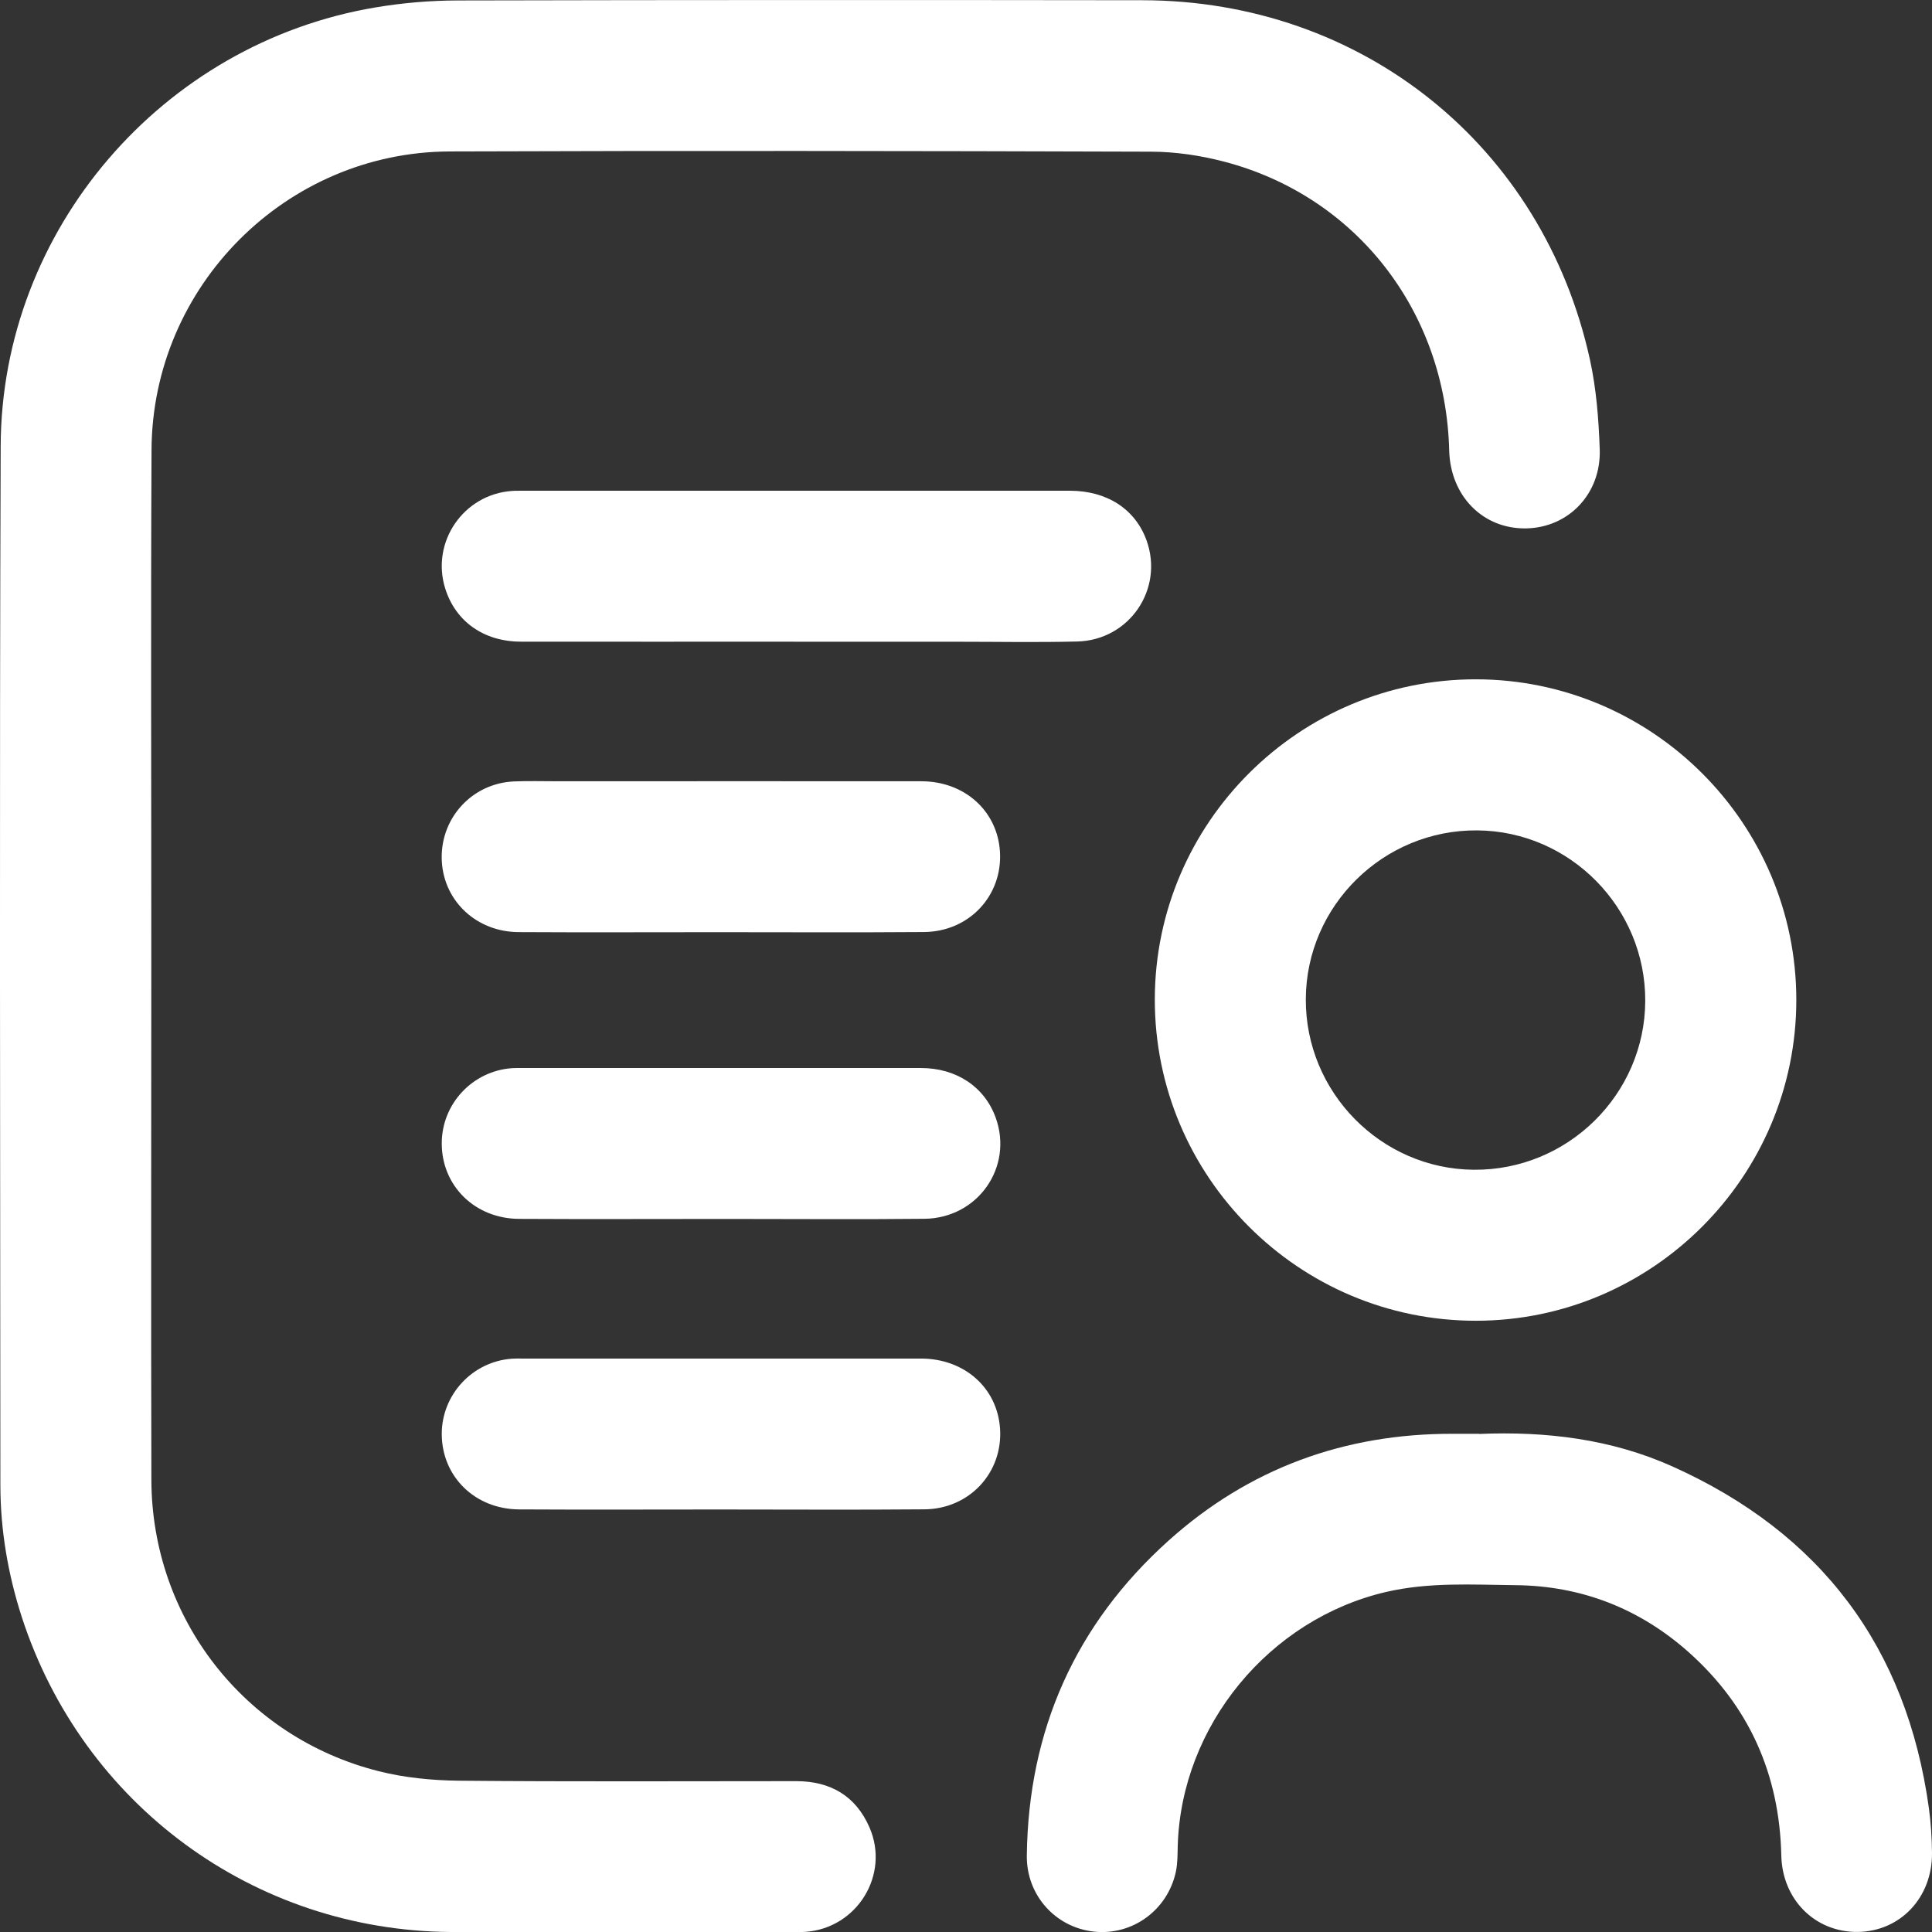
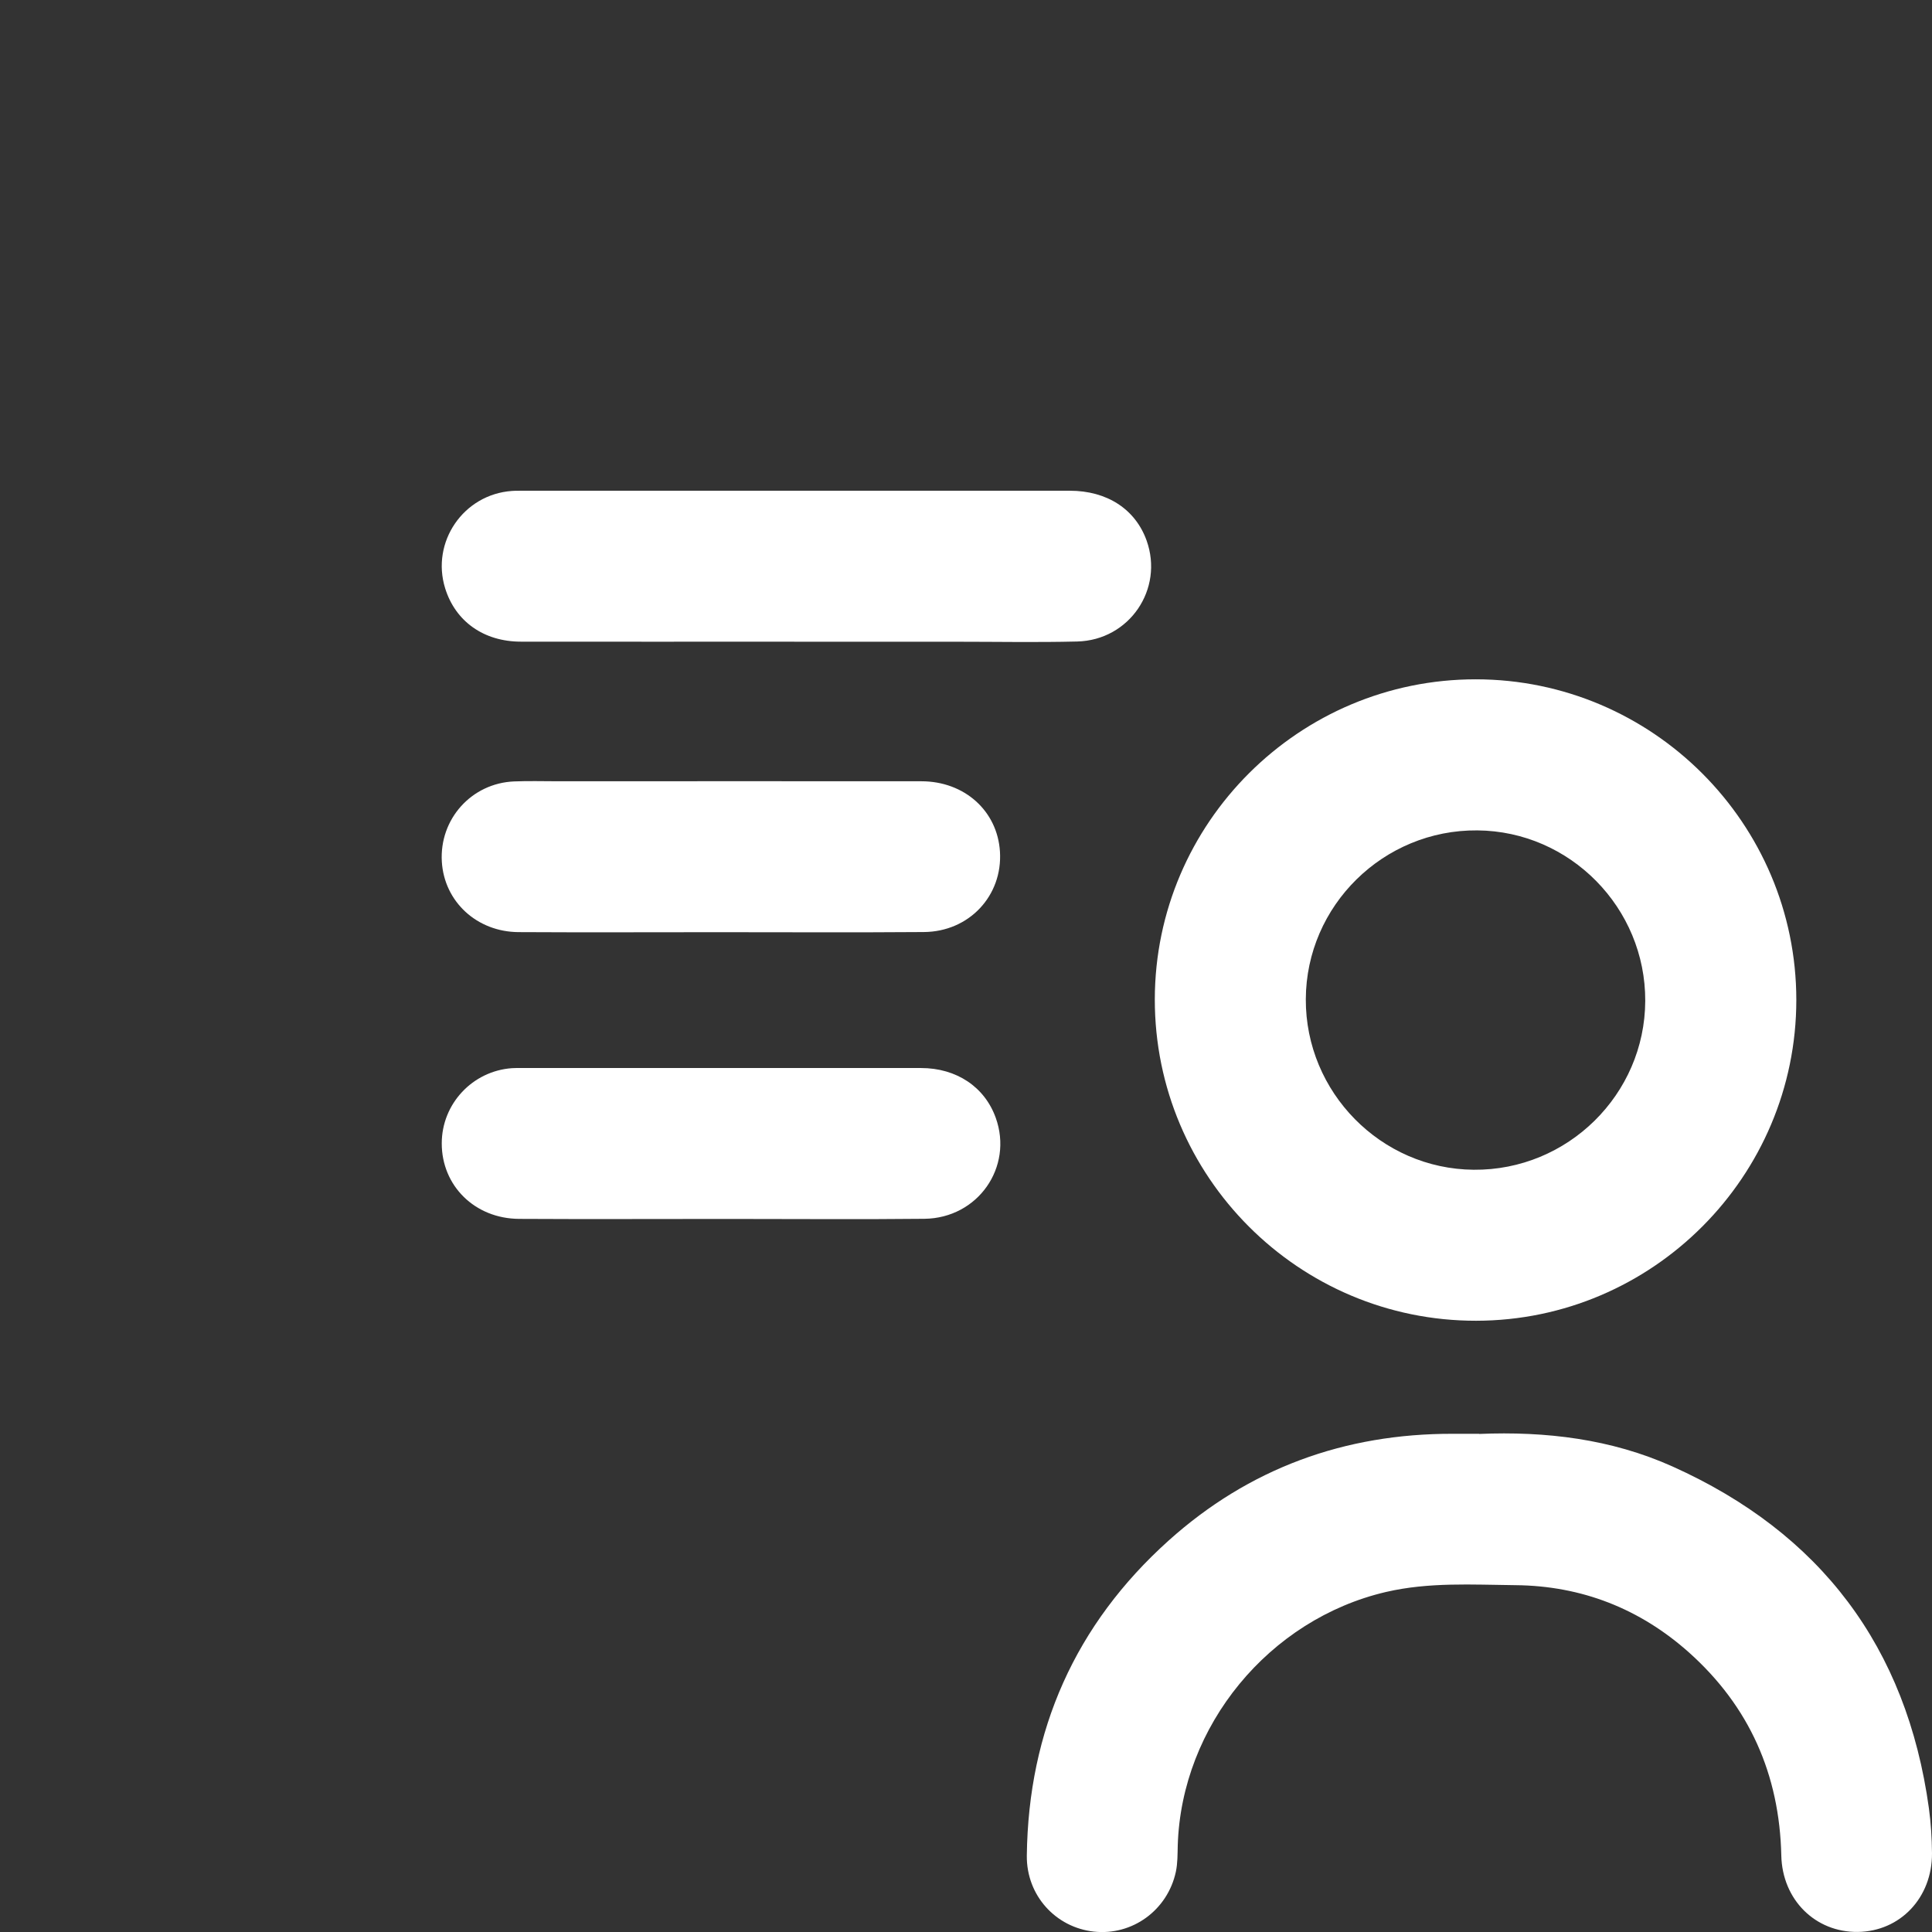
<svg xmlns="http://www.w3.org/2000/svg" id="_Слой_2" data-name="Слой 2" viewBox="0 0 256.02 256.06">
  <rect x="0" y="0" width="256.02" height="256.06" fill="#333333" stroke="none" />
  <defs>
    <style> .cls-1 { fill: #fff; } </style>
  </defs>
  <g id="_Слой_1-2" data-name="Слой 1">
    <g id="_7rYfr7.tif" data-name="7rYfr7.tif">
      <g>
-         <path class="cls-1" d="M20.05,128.11c0,22.67-.05,45.33,.01,68,.05,18.32,12.32,34.1,30.08,38.59,3.43,.87,7.07,1.23,10.62,1.27,14.91,.14,29.83,.06,44.75,.06,4.53,0,7.89,1.95,9.71,6.13,2.73,6.27-1.64,13.35-8.47,13.84-1.24,.09-2.5,.04-3.75,.04-14.42,0-28.83,.08-43.25-.02-26.12-.18-48.81-16.89-56.87-41.76C1.05,208.58,.06,202.77,.05,196.82c-.02-45.91-.13-91.83,.04-137.74C.2,30.46,21.48,5.74,49.72,.99c3.6-.61,7.28-.92,10.93-.93C90.9-.01,121.15-.01,151.39,.03c29.1,.04,53.07,19.25,59.3,47.62,.85,3.87,1.16,7.91,1.3,11.89,.2,5.9-4.14,10.38-9.75,10.48-5.72,.1-10.05-4.29-10.2-10.34-.46-18.41-12.31-33.7-29.86-38.27-3.11-.81-6.4-1.3-9.61-1.31-31-.1-62-.14-92.99-.03-21.68,.08-39.4,17.86-39.5,39.55-.11,22.83-.02,45.66-.03,68.5Z" />
        <path class="cls-1" d="M238.04,132.5c0,23.39-19.04,42.49-42.42,42.52-23.51,.03-42.62-19.1-42.59-42.61,.04-23.38,19.14-42.41,42.55-42.39,23.39,.02,42.45,19.08,42.46,42.48Zm-20.02,.14c.05-12.33-9.95-22.5-22.25-22.6-12.44-.11-22.68,9.97-22.73,22.37-.05,12.33,9.96,22.5,22.25,22.6,12.44,.11,22.68-9.97,22.73-22.37Z" />
        <path class="cls-1" d="M196,190.02c8.85-.37,17.5,.66,25.63,4.31,19.63,8.82,31.03,23.92,33.98,45.29,.27,1.97,.39,3.98,.41,5.97,.03,5.89-4.22,10.35-9.83,10.42-5.63,.07-10.01-4.26-10.14-10.13-.24-10.72-4.23-19.75-12.23-26.9-6.53-5.82-14.25-8.84-22.99-8.92-5.73-.06-11.47-.42-17.16,.9-15.49,3.61-27.12,17.72-27.6,33.6-.03,1.16-.01,2.35-.25,3.48-1.1,5.1-5.78,8.48-10.85,7.93-5.08-.55-8.96-4.8-8.9-10.07,.2-16.62,6.43-30.64,18.78-41.74,10.66-9.58,23.32-14.19,37.66-14.16,1.17,0,2.33,0,3.5,0Z" />
        <path class="cls-1" d="M105.27,85.03c-12.08,0-24.15,.02-36.23,0-4.94,0-8.69-2.69-10.05-7.07-1.9-6.13,2.42-12.44,8.83-12.9,.5-.04,1-.02,1.5-.03,24.15,0,48.3,0,72.45,0,4.94,0,8.68,2.45,10.17,6.59,2.31,6.45-2.28,13.22-9.2,13.39-5.33,.13-10.66,.03-15.99,.03-7.16,0-14.32,0-21.49,0Z" />
        <path class="cls-1" d="M95.2,123.53c-8.83,0-17.65,.04-26.48-.01-5.54-.03-9.85-4.05-10.17-9.33-.34-5.64,3.93-10.41,9.59-10.64,1.91-.08,3.83-.02,5.74-.02,16.07,0,32.14-.02,48.21,0,5.74,0,10.09,3.95,10.42,9.33,.36,5.83-4.08,10.61-10.09,10.65-9.08,.07-18.15,.02-27.23,.02Z" />
        <path class="cls-1" d="M95.52,161.53c-8.91,0-17.82,.04-26.73-.01-5.87-.03-10.26-4.39-10.25-10.01,0-5.23,4.07-9.58,9.29-9.96,.41-.03,.83-.02,1.25-.02,17.65,0,35.3-.01,52.96,0,4.73,0,8.45,2.52,9.91,6.59,2.35,6.54-2.36,13.31-9.45,13.39-8.49,.09-16.99,.02-25.48,.02-.5,0-1,0-1.5,0Z" />
-         <path class="cls-1" d="M95.28,200.03c-8.83,0-17.65,.04-26.48-.01-5.88-.03-10.26-4.38-10.26-10,0-5.22,4.07-9.59,9.28-9.97,.41-.03,.83-.02,1.25-.02,17.65,0,35.3-.01,52.96,0,5.77,0,10.12,3.88,10.49,9.26,.41,5.82-4.03,10.67-10.01,10.72-9.08,.08-18.15,.02-27.23,.02Z" />
      </g>
    </g>
  </g>
</svg>